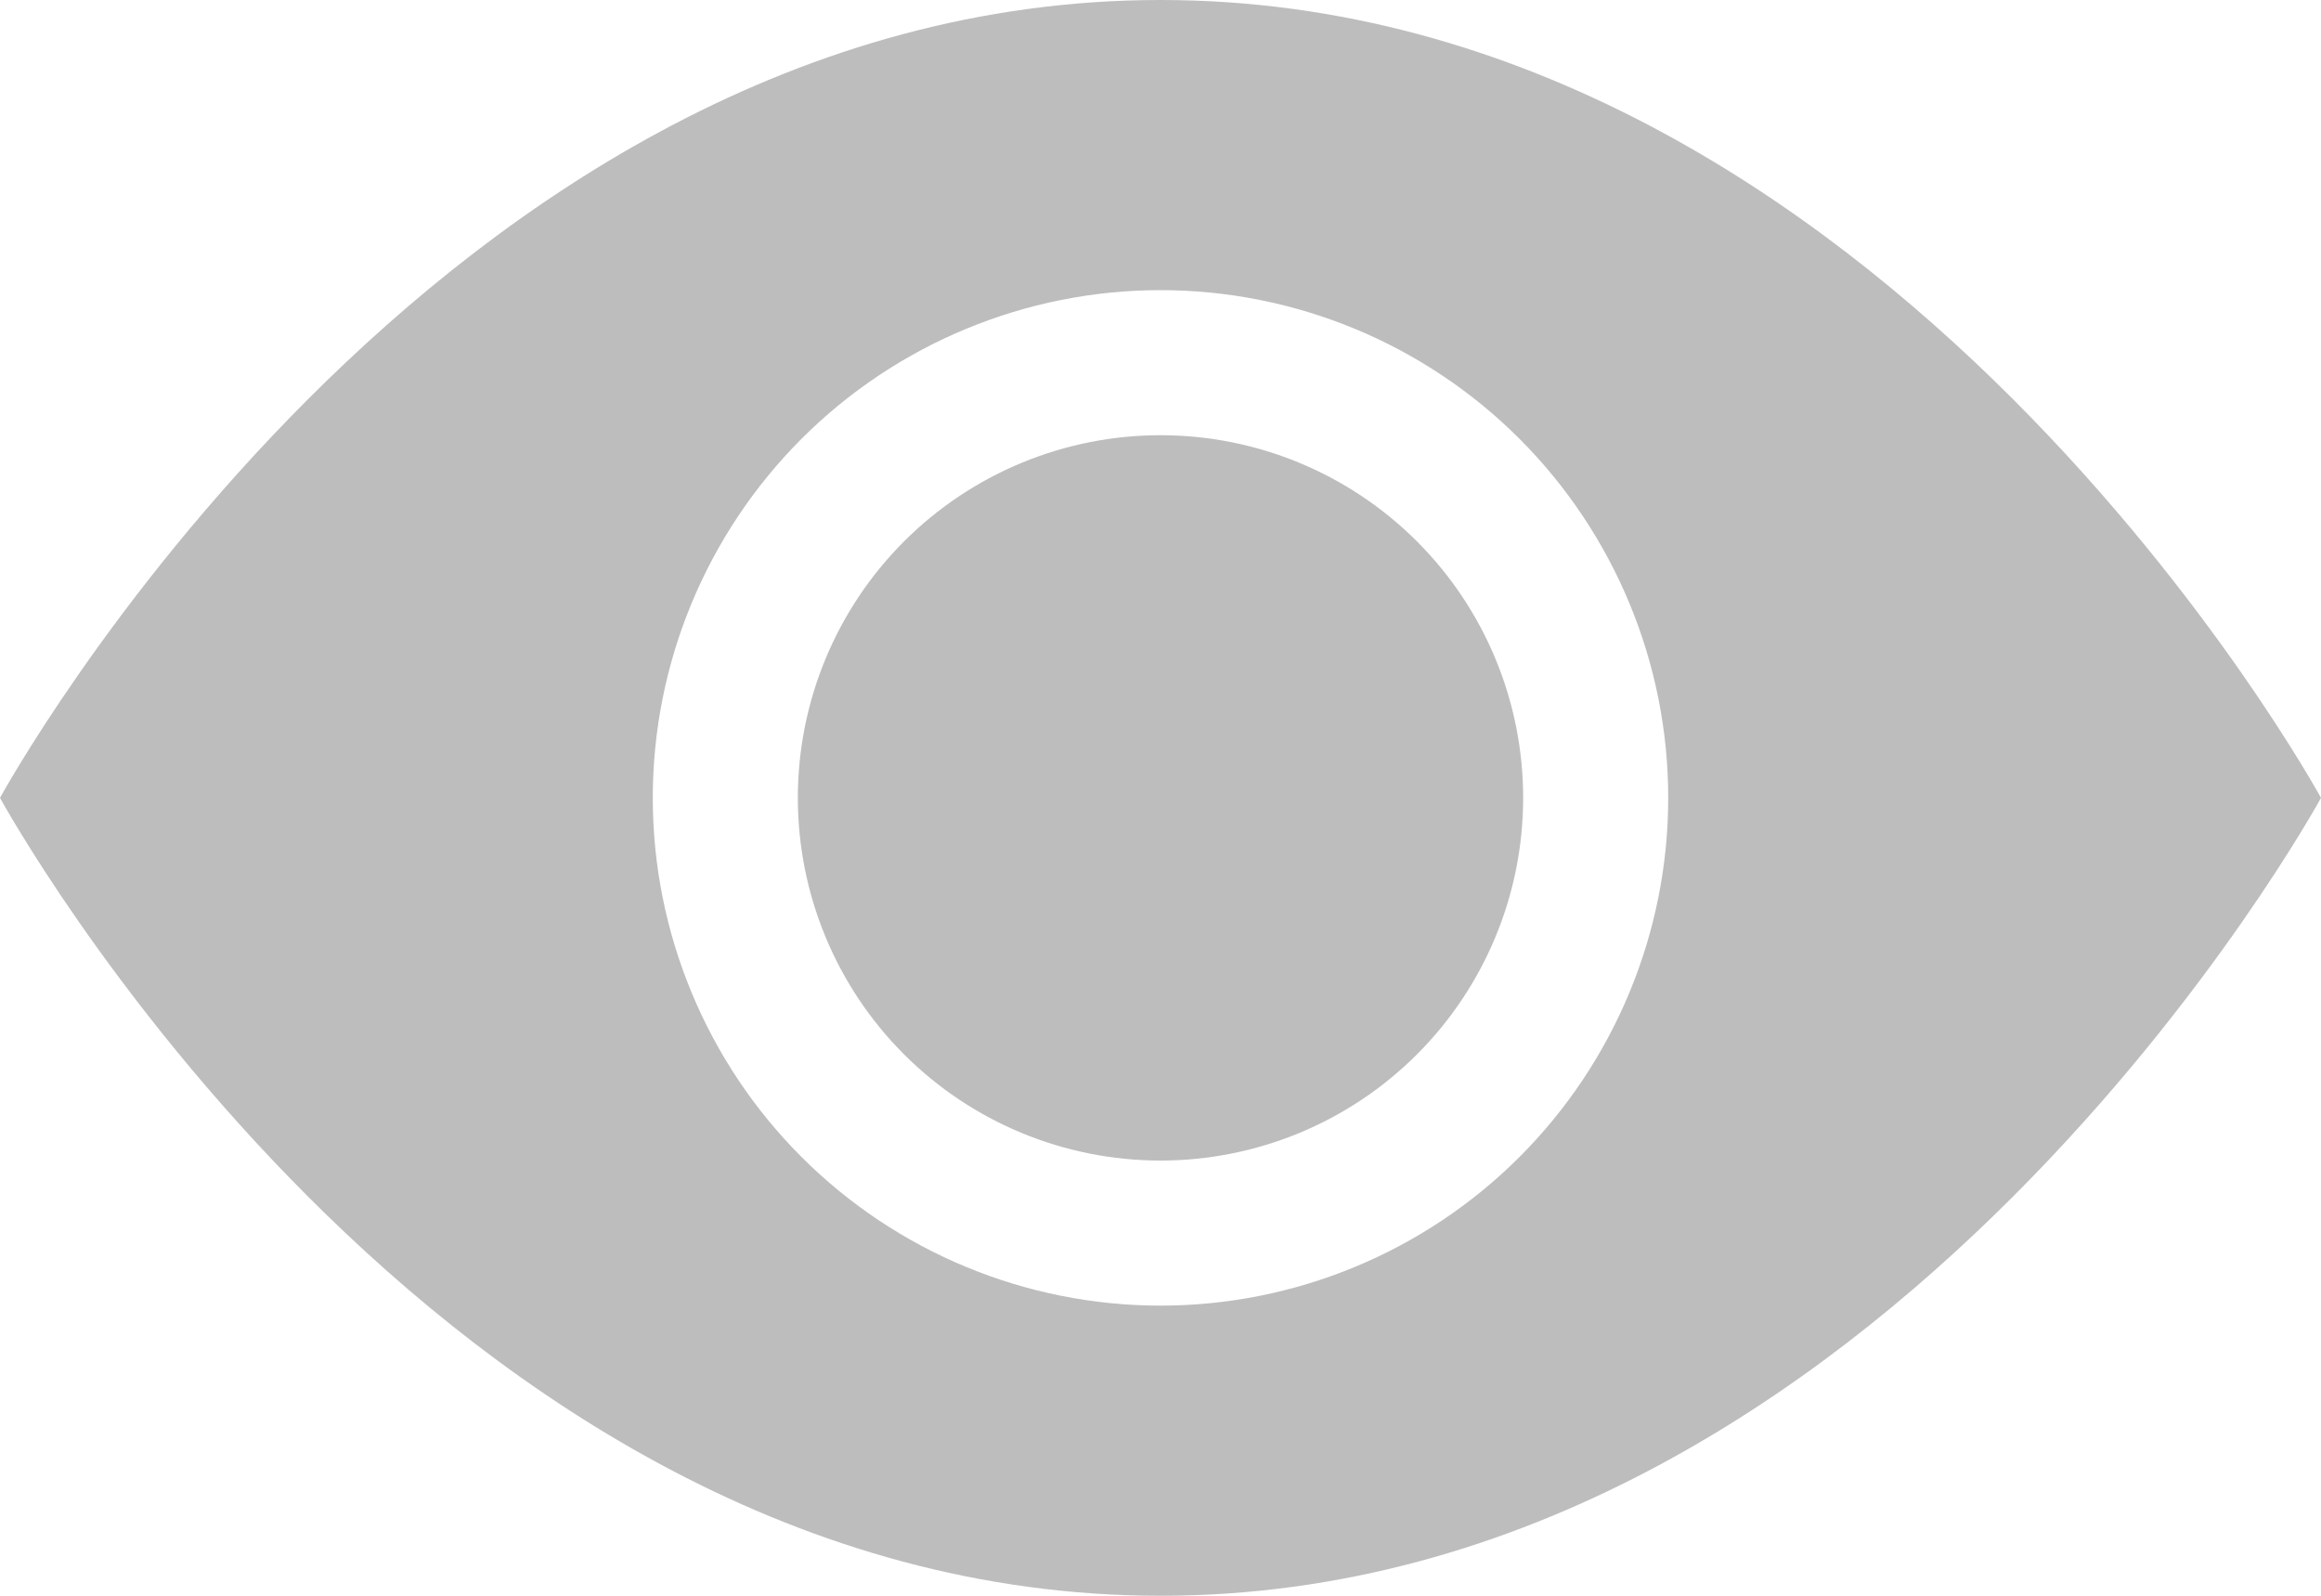
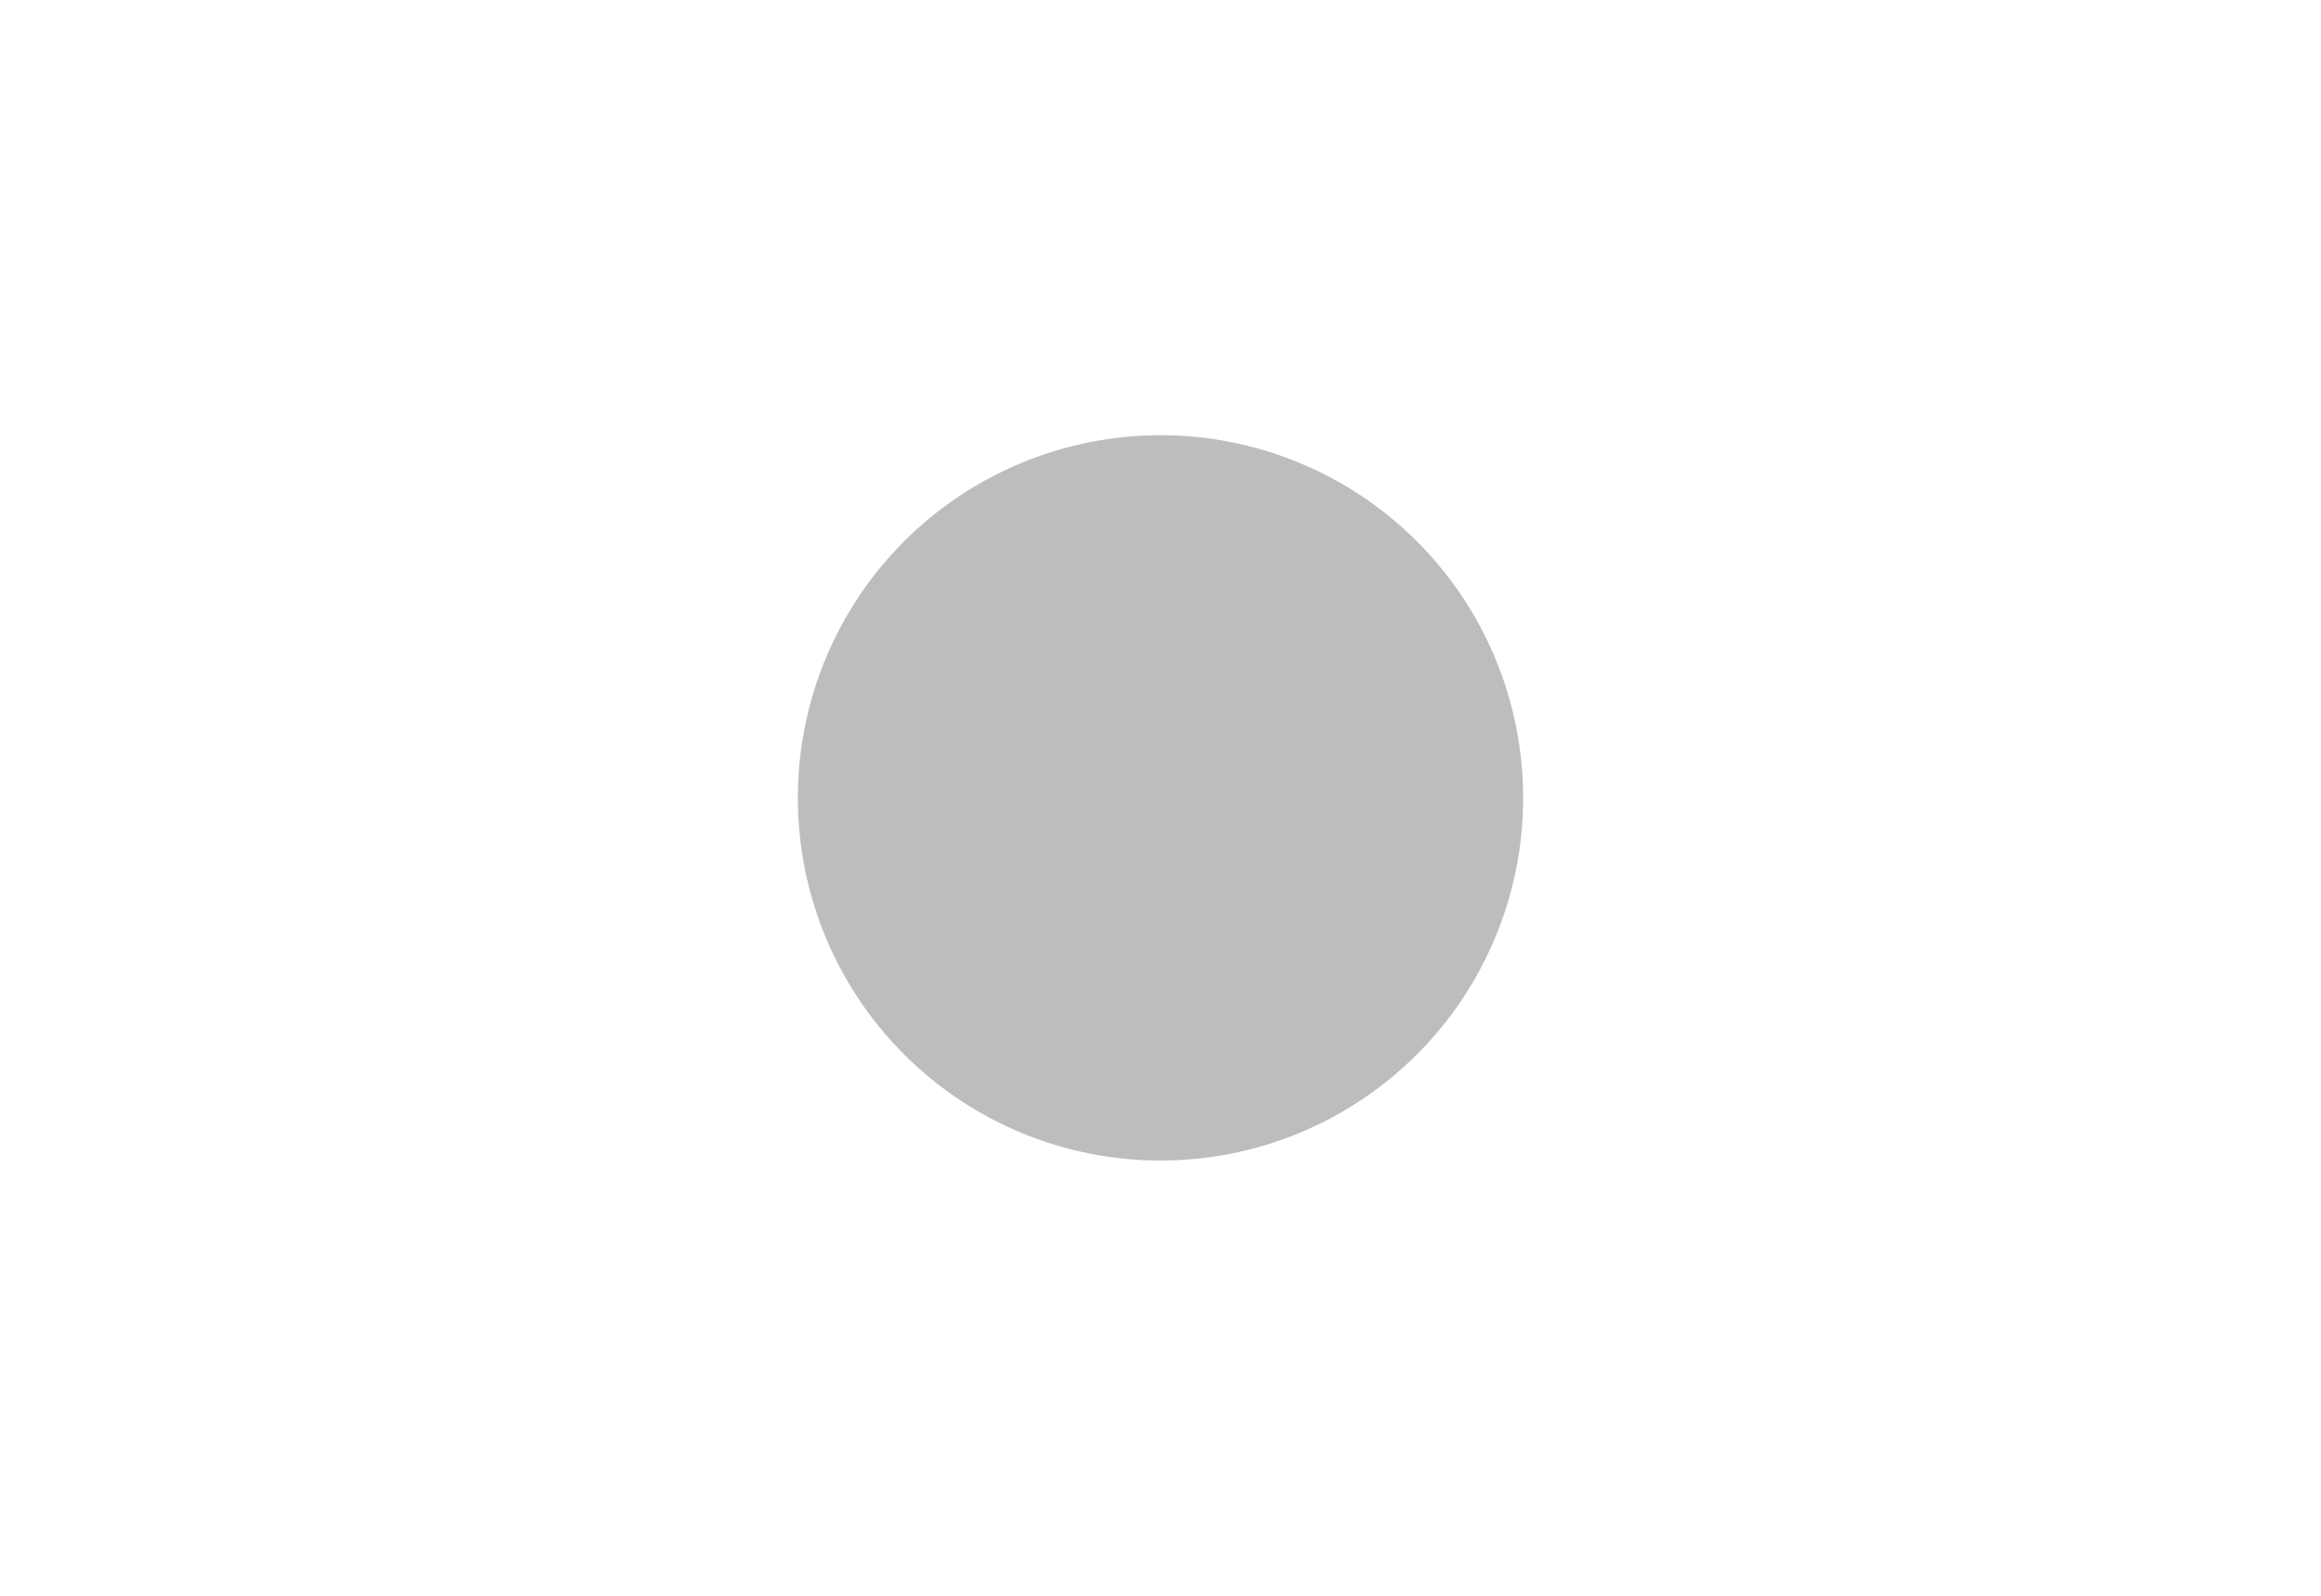
<svg xmlns="http://www.w3.org/2000/svg" width="16" height="11" viewBox="0 0 16 11" fill="none">
-   <path d="M10.5 5.5C10.5 6.163 10.237 6.799 9.768 7.268C9.299 7.737 8.663 8 8 8C7.337 8 6.701 7.737 6.232 7.268C5.763 6.799 5.5 6.163 5.5 5.5C5.5 4.837 5.763 4.201 6.232 3.732C6.701 3.263 7.337 3 8 3C8.663 3 9.299 3.263 9.768 3.732C10.237 4.201 10.5 4.837 10.5 5.5Z" fill="#BDBDBD" />
-   <path d="M0 5.5C0 5.5 3 0 8 0C13 0 16 5.5 16 5.5C16 5.5 13 11 8 11C3 11 0 5.5 0 5.5ZM8 9C8.928 9 9.819 8.631 10.475 7.975C11.131 7.319 11.5 6.428 11.5 5.5C11.5 4.572 11.131 3.682 10.475 3.025C9.819 2.369 8.928 2 8 2C7.072 2 6.181 2.369 5.525 3.025C4.869 3.682 4.5 4.572 4.5 5.5C4.5 6.428 4.869 7.319 5.525 7.975C6.181 8.631 7.072 9 8 9Z" fill="#BDBDBD" />
+   <path d="M10.5 5.5C10.5 6.163 10.237 6.799 9.768 7.268C9.299 7.737 8.663 8 8 8C7.337 8 6.701 7.737 6.232 7.268C5.763 6.799 5.5 6.163 5.5 5.5C5.5 4.837 5.763 4.201 6.232 3.732C6.701 3.263 7.337 3 8 3C8.663 3 9.299 3.263 9.768 3.732C10.237 4.201 10.5 4.837 10.5 5.5" fill="#BDBDBD" />
</svg>